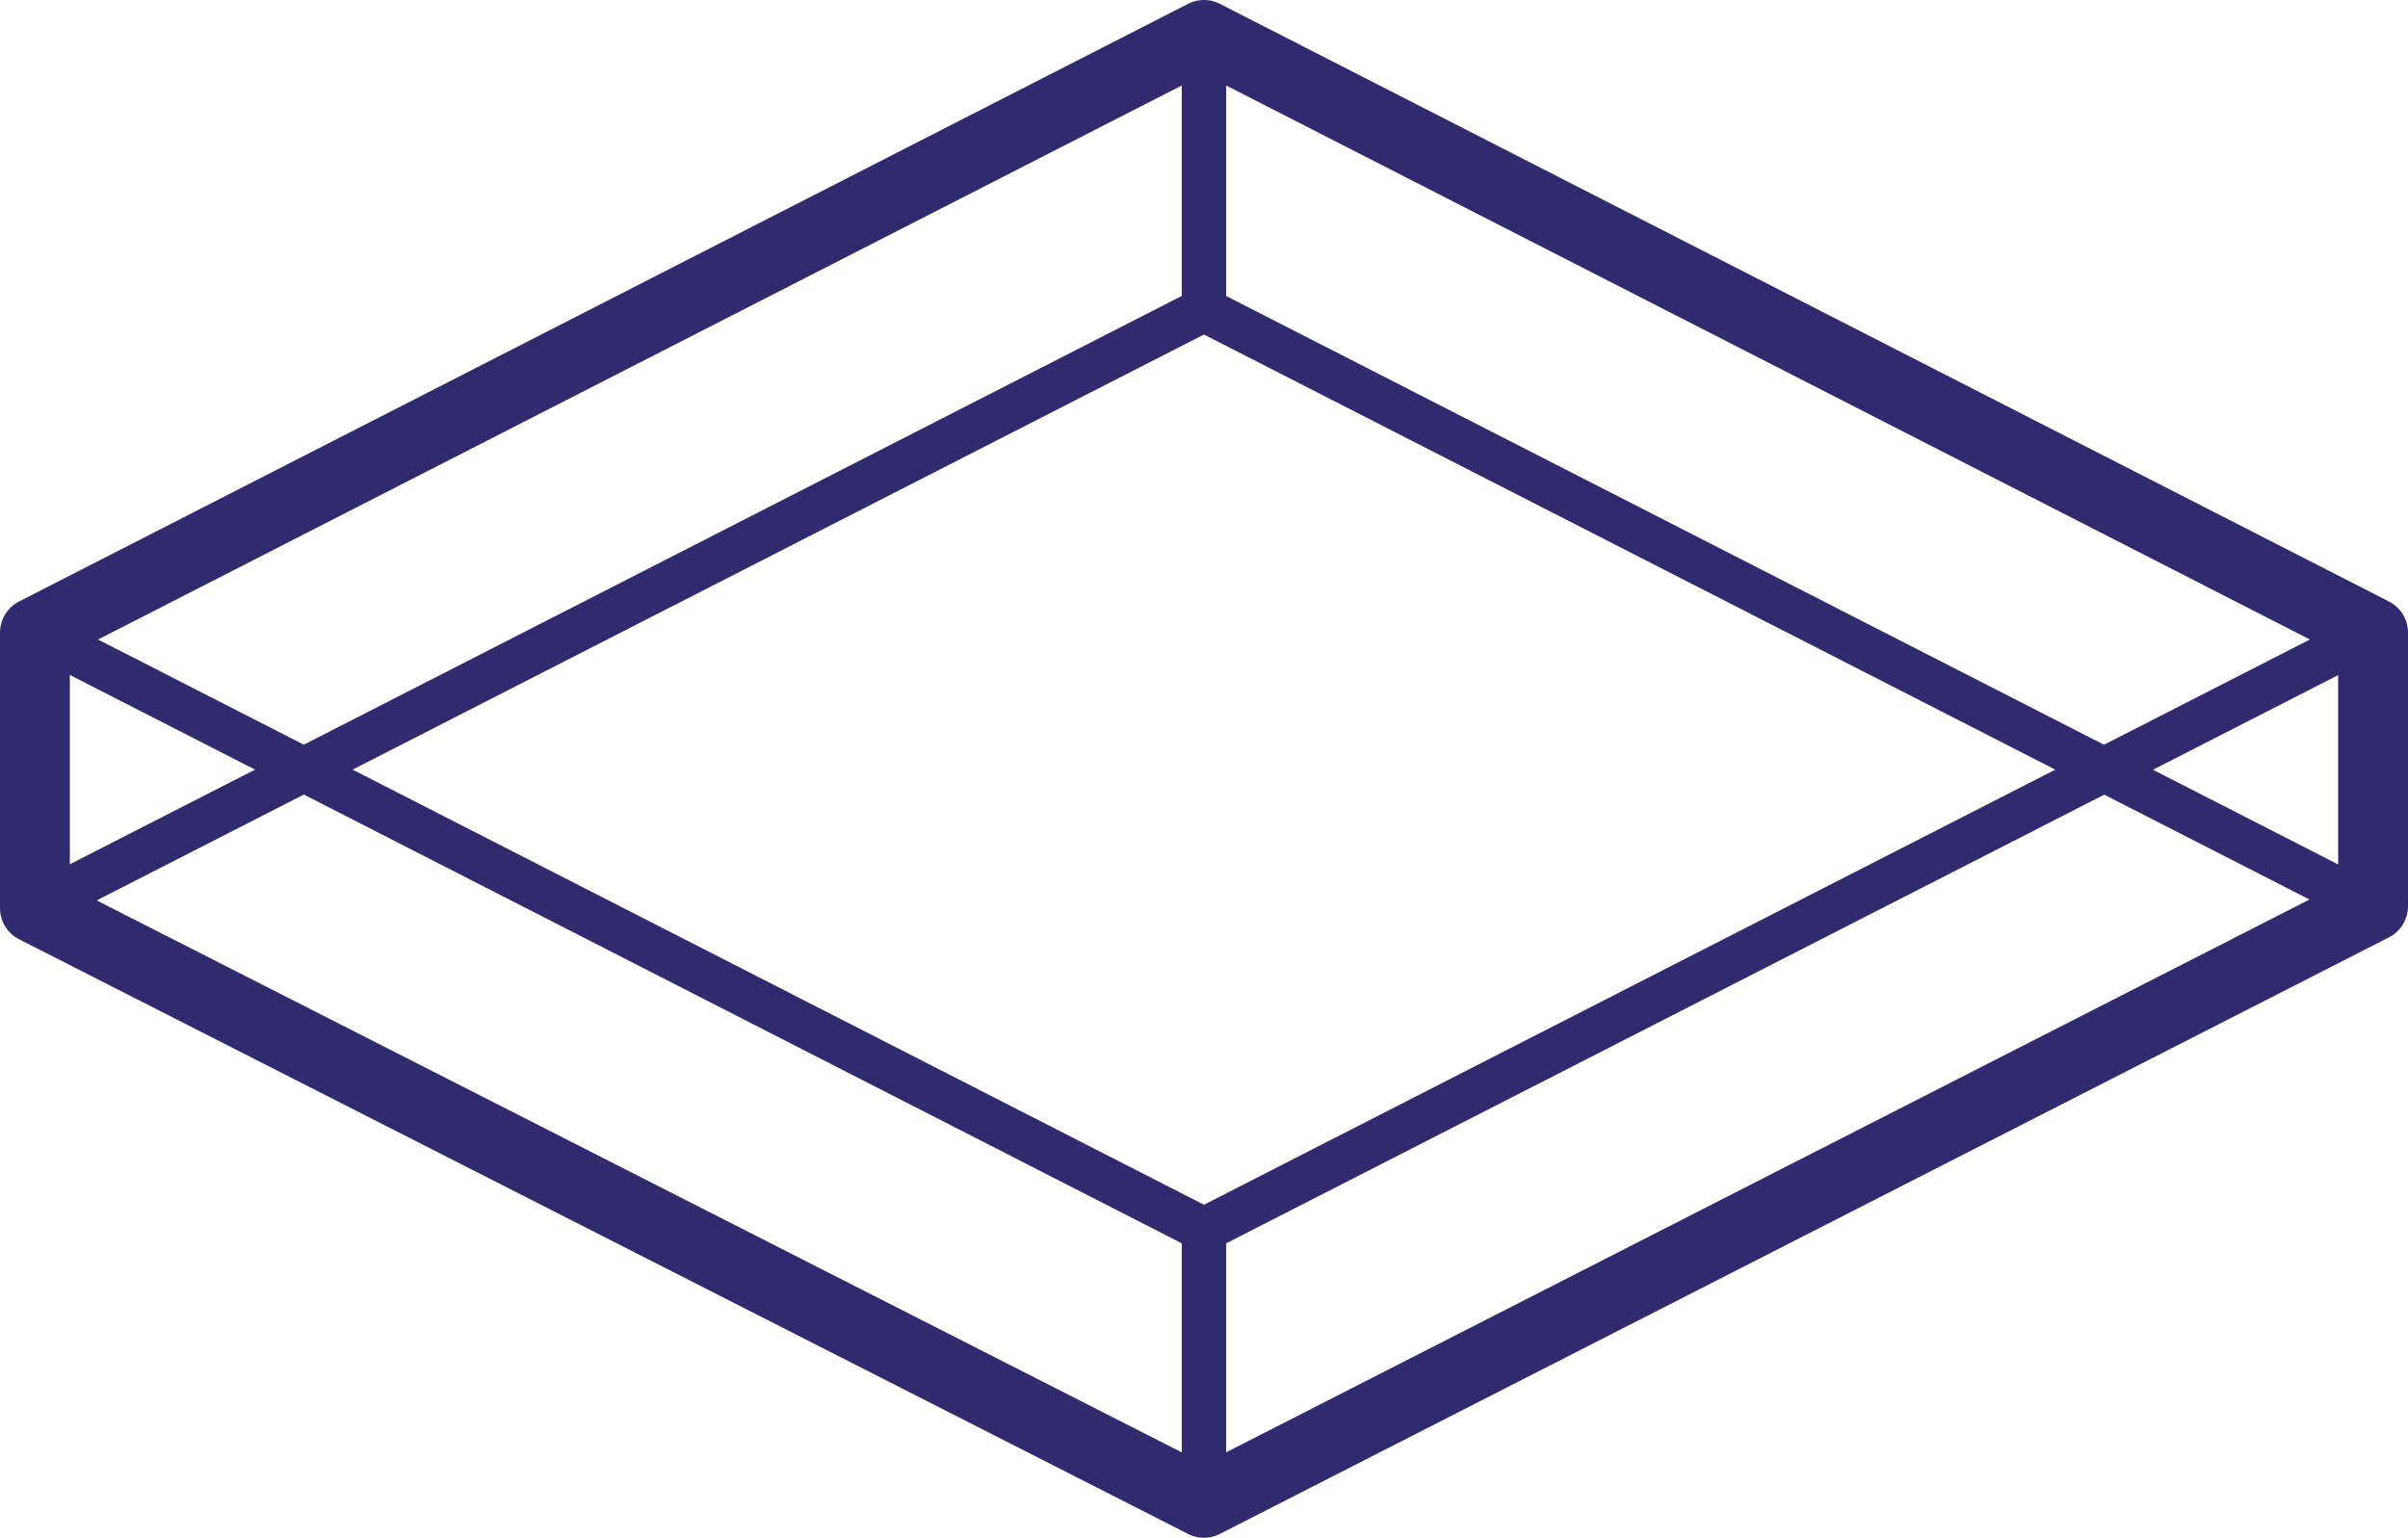
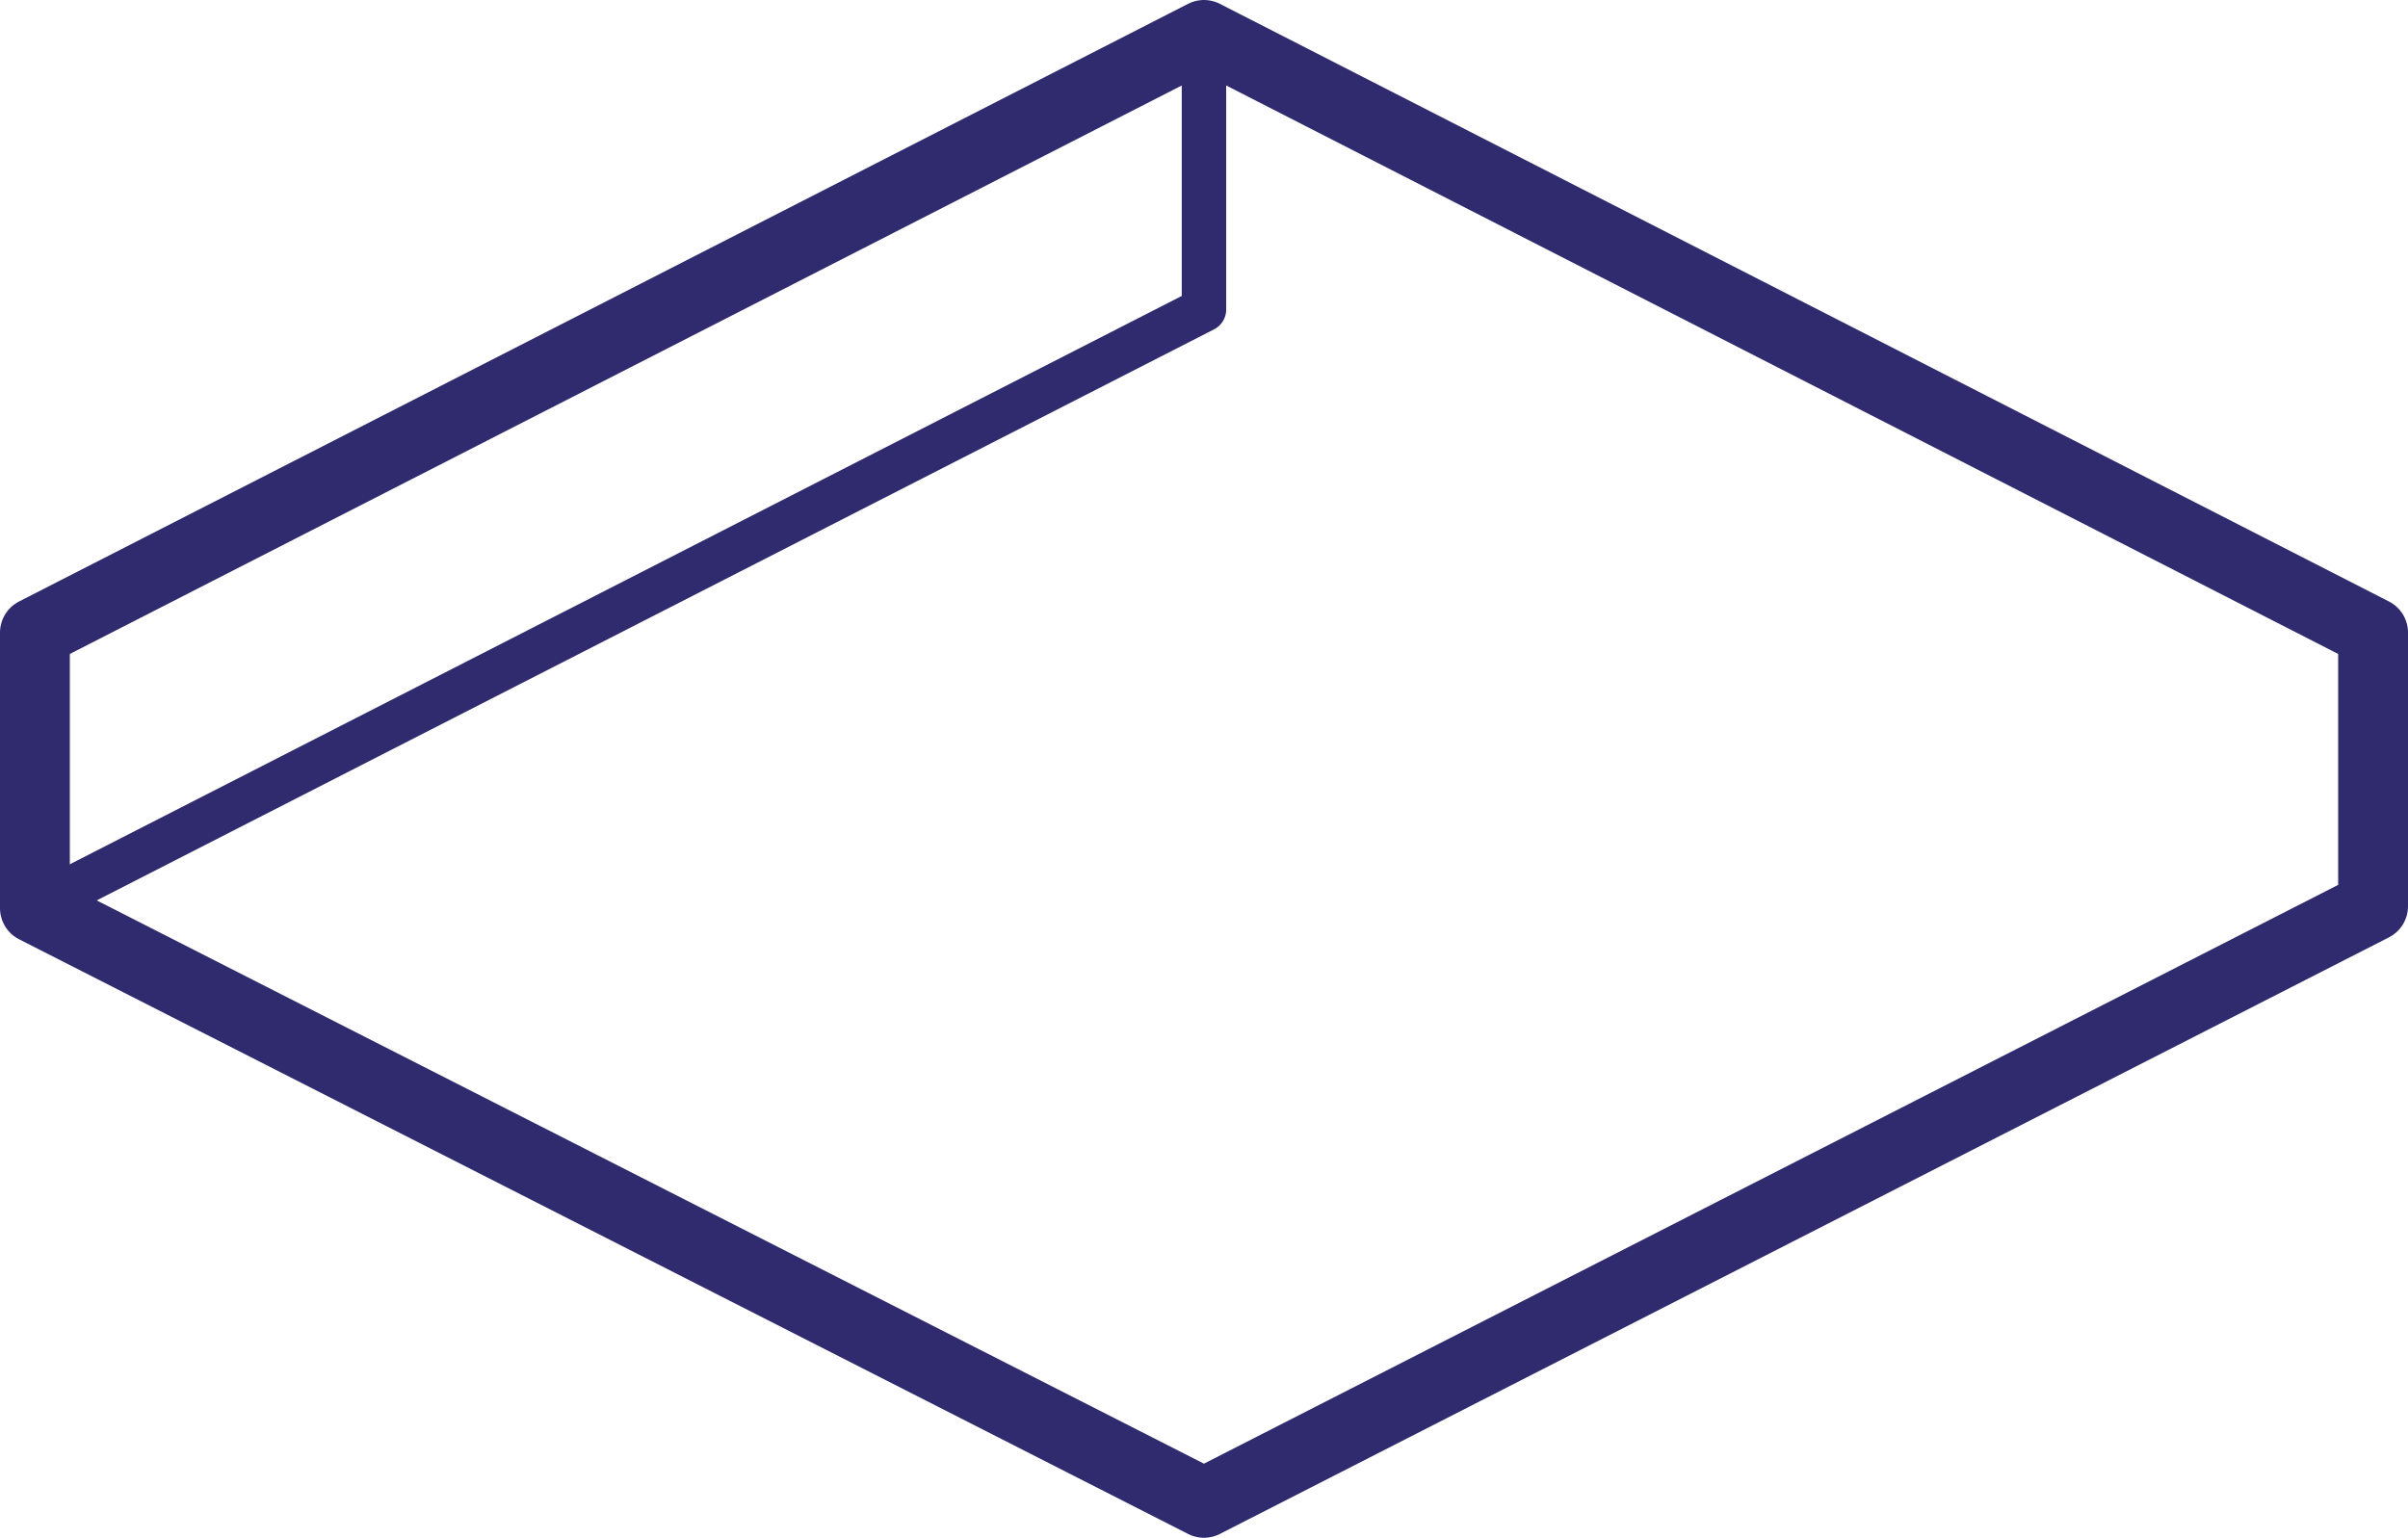
<svg xmlns="http://www.w3.org/2000/svg" id="Vrstva_1" data-name="Vrstva 1" viewBox="0 0 379.27 242.24">
  <defs>
    <style>.cls-1{fill:#2f2b6e;}.cls-2{fill:none;stroke:#2f2b6e;stroke-linecap:round;stroke-linejoin:round;stroke-width:11px;}</style>
  </defs>
  <title>pruhlednost</title>
-   <path class="cls-1" d="M2670.22,816.88a3.49,3.49,0,0,1-1.59-.38L2484.5,722.37a3.5,3.5,0,0,1,0-6.23L2668.63,622a3.5,3.5,0,0,1,3.19,0L2856,716.14a3.5,3.5,0,0,1,0,6.23L2671.82,816.5A3.49,3.49,0,0,1,2670.22,816.88Zm-176.44-97.62,176.44,90.19,176.44-90.19-176.44-90.19Z" transform="translate(-2480.59 -619.67)" />
-   <path class="cls-1" d="M2670.22,860.18a3.49,3.49,0,0,1-1.59-.38L2484.5,765.67a3.5,3.5,0,1,1,3.19-6.23l182.54,93.31,182.54-93.31a3.5,3.5,0,1,1,3.19,6.23L2671.82,859.8A3.49,3.49,0,0,1,2670.22,860.18Z" transform="translate(-2480.59 -619.67)" />
  <path class="cls-1" d="M2486.09,766.06a3.5,3.5,0,0,1-3.5-3.5v-43.3a3.5,3.5,0,0,1,7,0v37.58l177.13-90.55V625.13a3.5,3.5,0,0,1,7,0v43.3a3.5,3.5,0,0,1-1.91,3.12l-184.13,94.12A3.49,3.49,0,0,1,2486.09,766.06Z" transform="translate(-2480.59 -619.67)" />
-   <path class="cls-1" d="M2670.22,860.18a3.5,3.5,0,0,1-3.5-3.5v-43.3a3.5,3.5,0,0,1,7,0v43.3A3.5,3.5,0,0,1,2670.22,860.18Z" transform="translate(-2480.59 -619.67)" />
-   <path class="cls-1" d="M2854.36,766.06a3.49,3.49,0,0,1-1.59-.38l-184.13-94.12a3.5,3.5,0,0,1,3.19-6.23l179,91.52V719.26a3.5,3.5,0,1,1,7,0v43.3A3.5,3.5,0,0,1,2854.36,766.06Z" transform="translate(-2480.59 -619.67)" />
  <polygon class="cls-2" points="5.5 99.65 189.63 5.5 373.77 99.65 373.77 142.76 189.63 236.74 5.5 143.06 5.5 99.65" />
</svg>